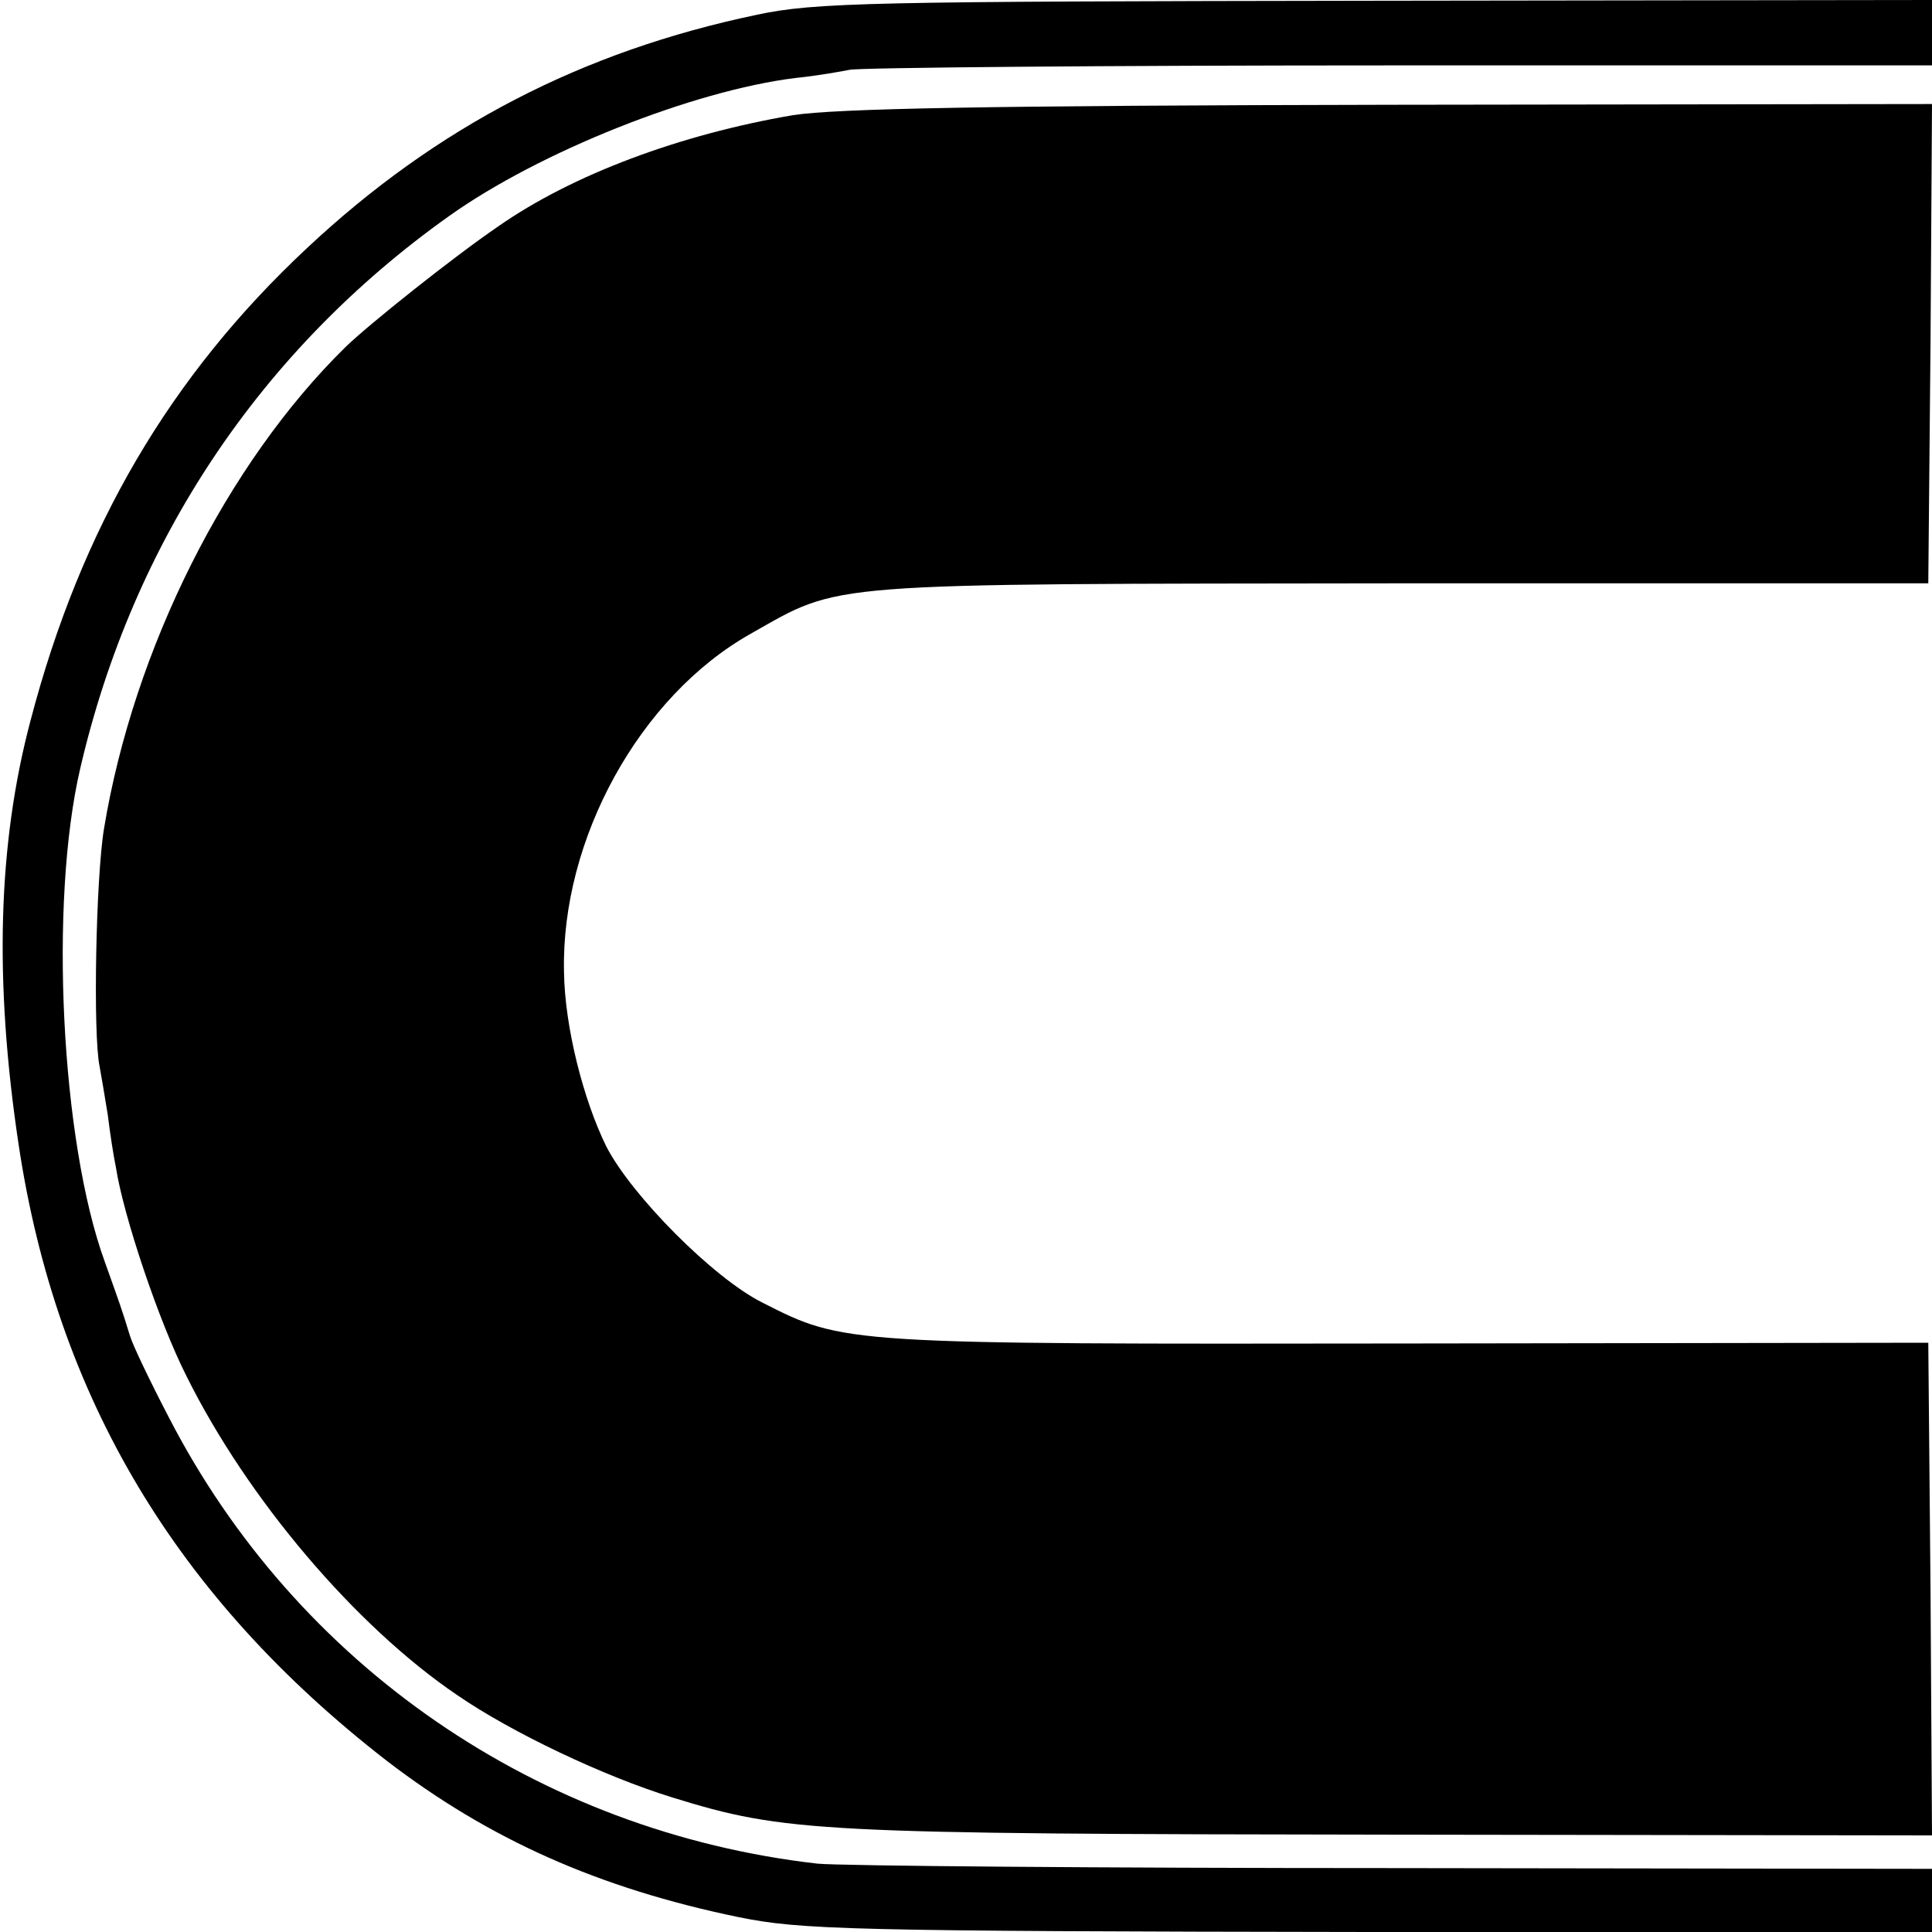
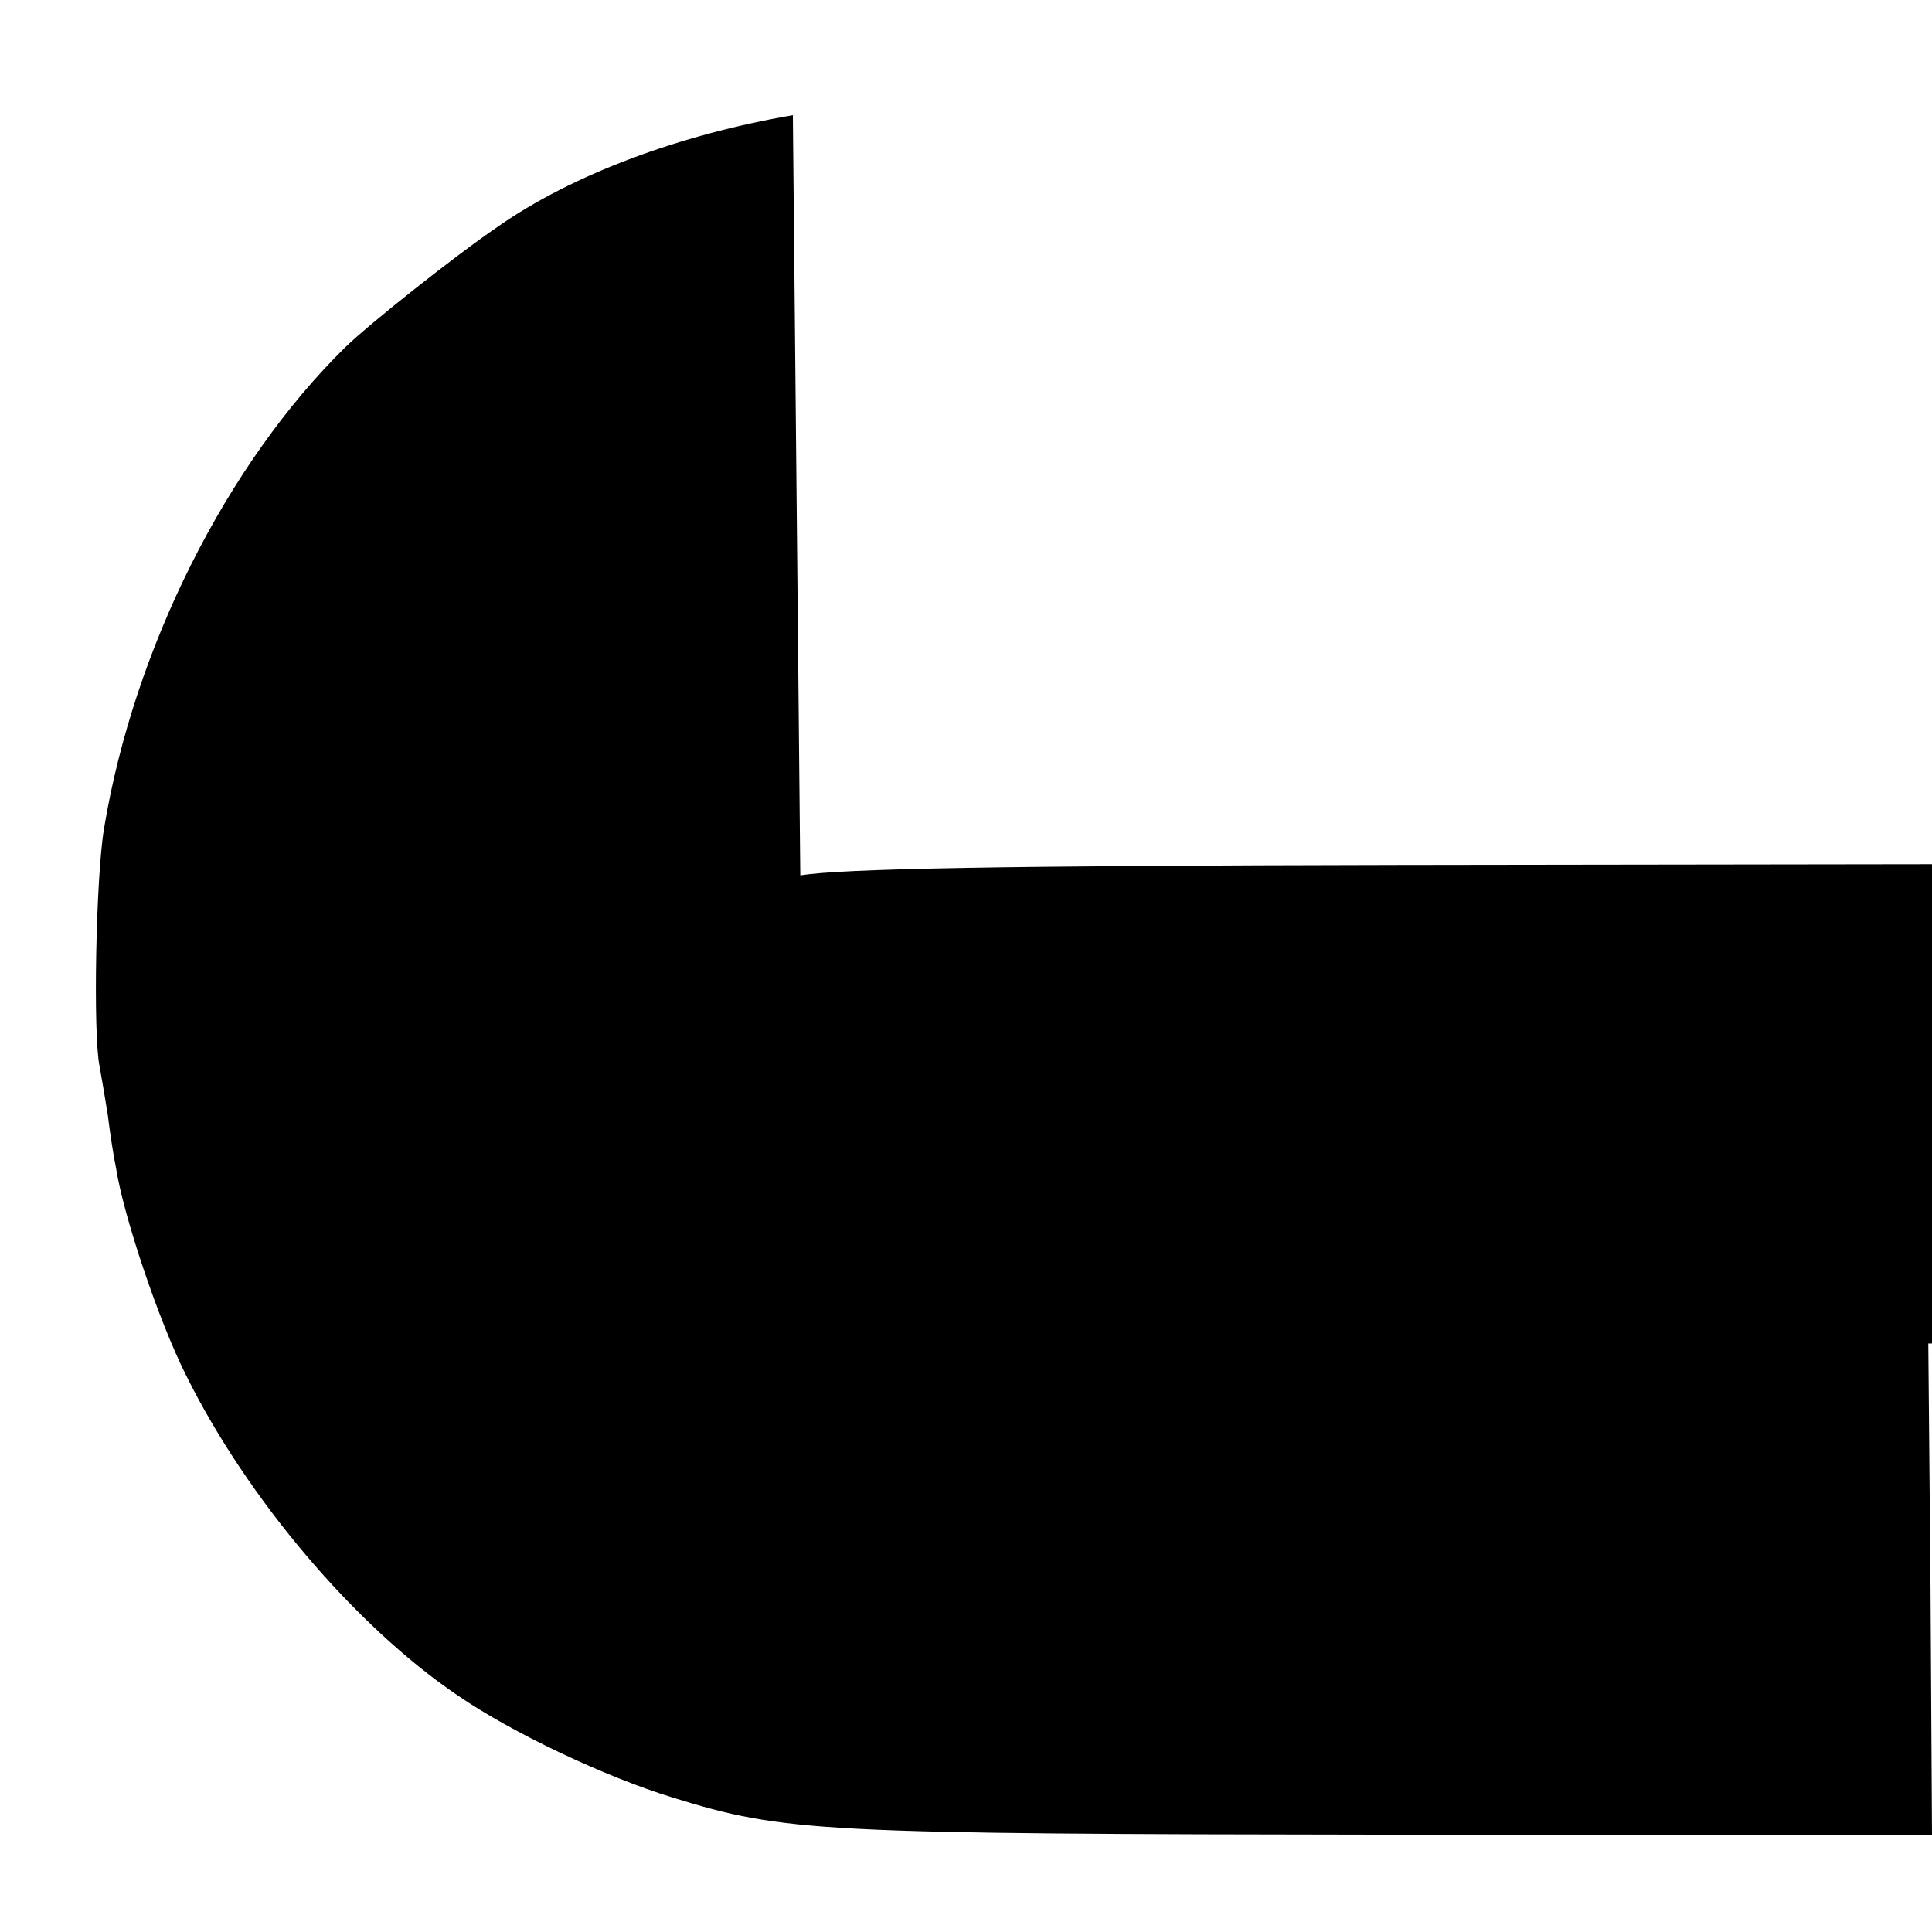
<svg xmlns="http://www.w3.org/2000/svg" version="1.0" width="260pt" height="260pt" viewBox="0 0 260 260" preserveAspectRatio="xMidYMid meet">
  <g transform="translate(0,260) scale(0.1,-0.1)" fill="#000000" stroke="none">
-     <path d="M1018 2580 c-234 -49 -430 -150 -605 -314 -184 -172 -304 -376 -372 -636 -44 -166 -49 -350 -16 -570 51 -340 212 -610 496 -830 137 -105 284 -171 473 -210 84 -17 146 -19 849 -20 l757 0 0 42 0 43 -723 1 c-397 0 -747 3 -777 6 -376 43 -701 267 -873 601 -25 48 -48 96 -52 109 -12 39 -13 41 -34 100 -59 162 -75 484 -33 664 71 306 243 563 496 743 122 87 329 169 466 186 30 3 63 9 73 11 10 3 342 6 738 6 l719 0 0 44 0 44 -747 -1 c-681 -1 -756 -2 -835 -19z" />
-     <path d="M1067 2445 c-152 -26 -297 -80 -397 -150 -60 -41 -173 -131 -205 -162 -160 -157 -285 -406 -325 -648 -11 -66 -15 -277 -6 -320 2 -11 7 -40 11 -65 3 -25 8 -57 11 -71 10 -65 58 -208 95 -281 82 -165 227 -336 364 -429 74 -51 199 -110 290 -138 152 -47 196 -49 968 -50 l727 -1 -2 331 -3 332 -700 -1 c-760 -1 -759 -1 -869 55 -66 33 -176 144 -210 210 -31 63 -56 161 -57 235 -4 179 102 371 251 455 124 70 88 67 875 68 l710 0 3 323 2 322 -727 -1 c-544 -1 -748 -5 -806 -14z" />
+     <path d="M1067 2445 c-152 -26 -297 -80 -397 -150 -60 -41 -173 -131 -205 -162 -160 -157 -285 -406 -325 -648 -11 -66 -15 -277 -6 -320 2 -11 7 -40 11 -65 3 -25 8 -57 11 -71 10 -65 58 -208 95 -281 82 -165 227 -336 364 -429 74 -51 199 -110 290 -138 152 -47 196 -49 968 -50 l727 -1 -2 331 -3 332 -700 -1 l710 0 3 323 2 322 -727 -1 c-544 -1 -748 -5 -806 -14z" />
  </g>
</svg>